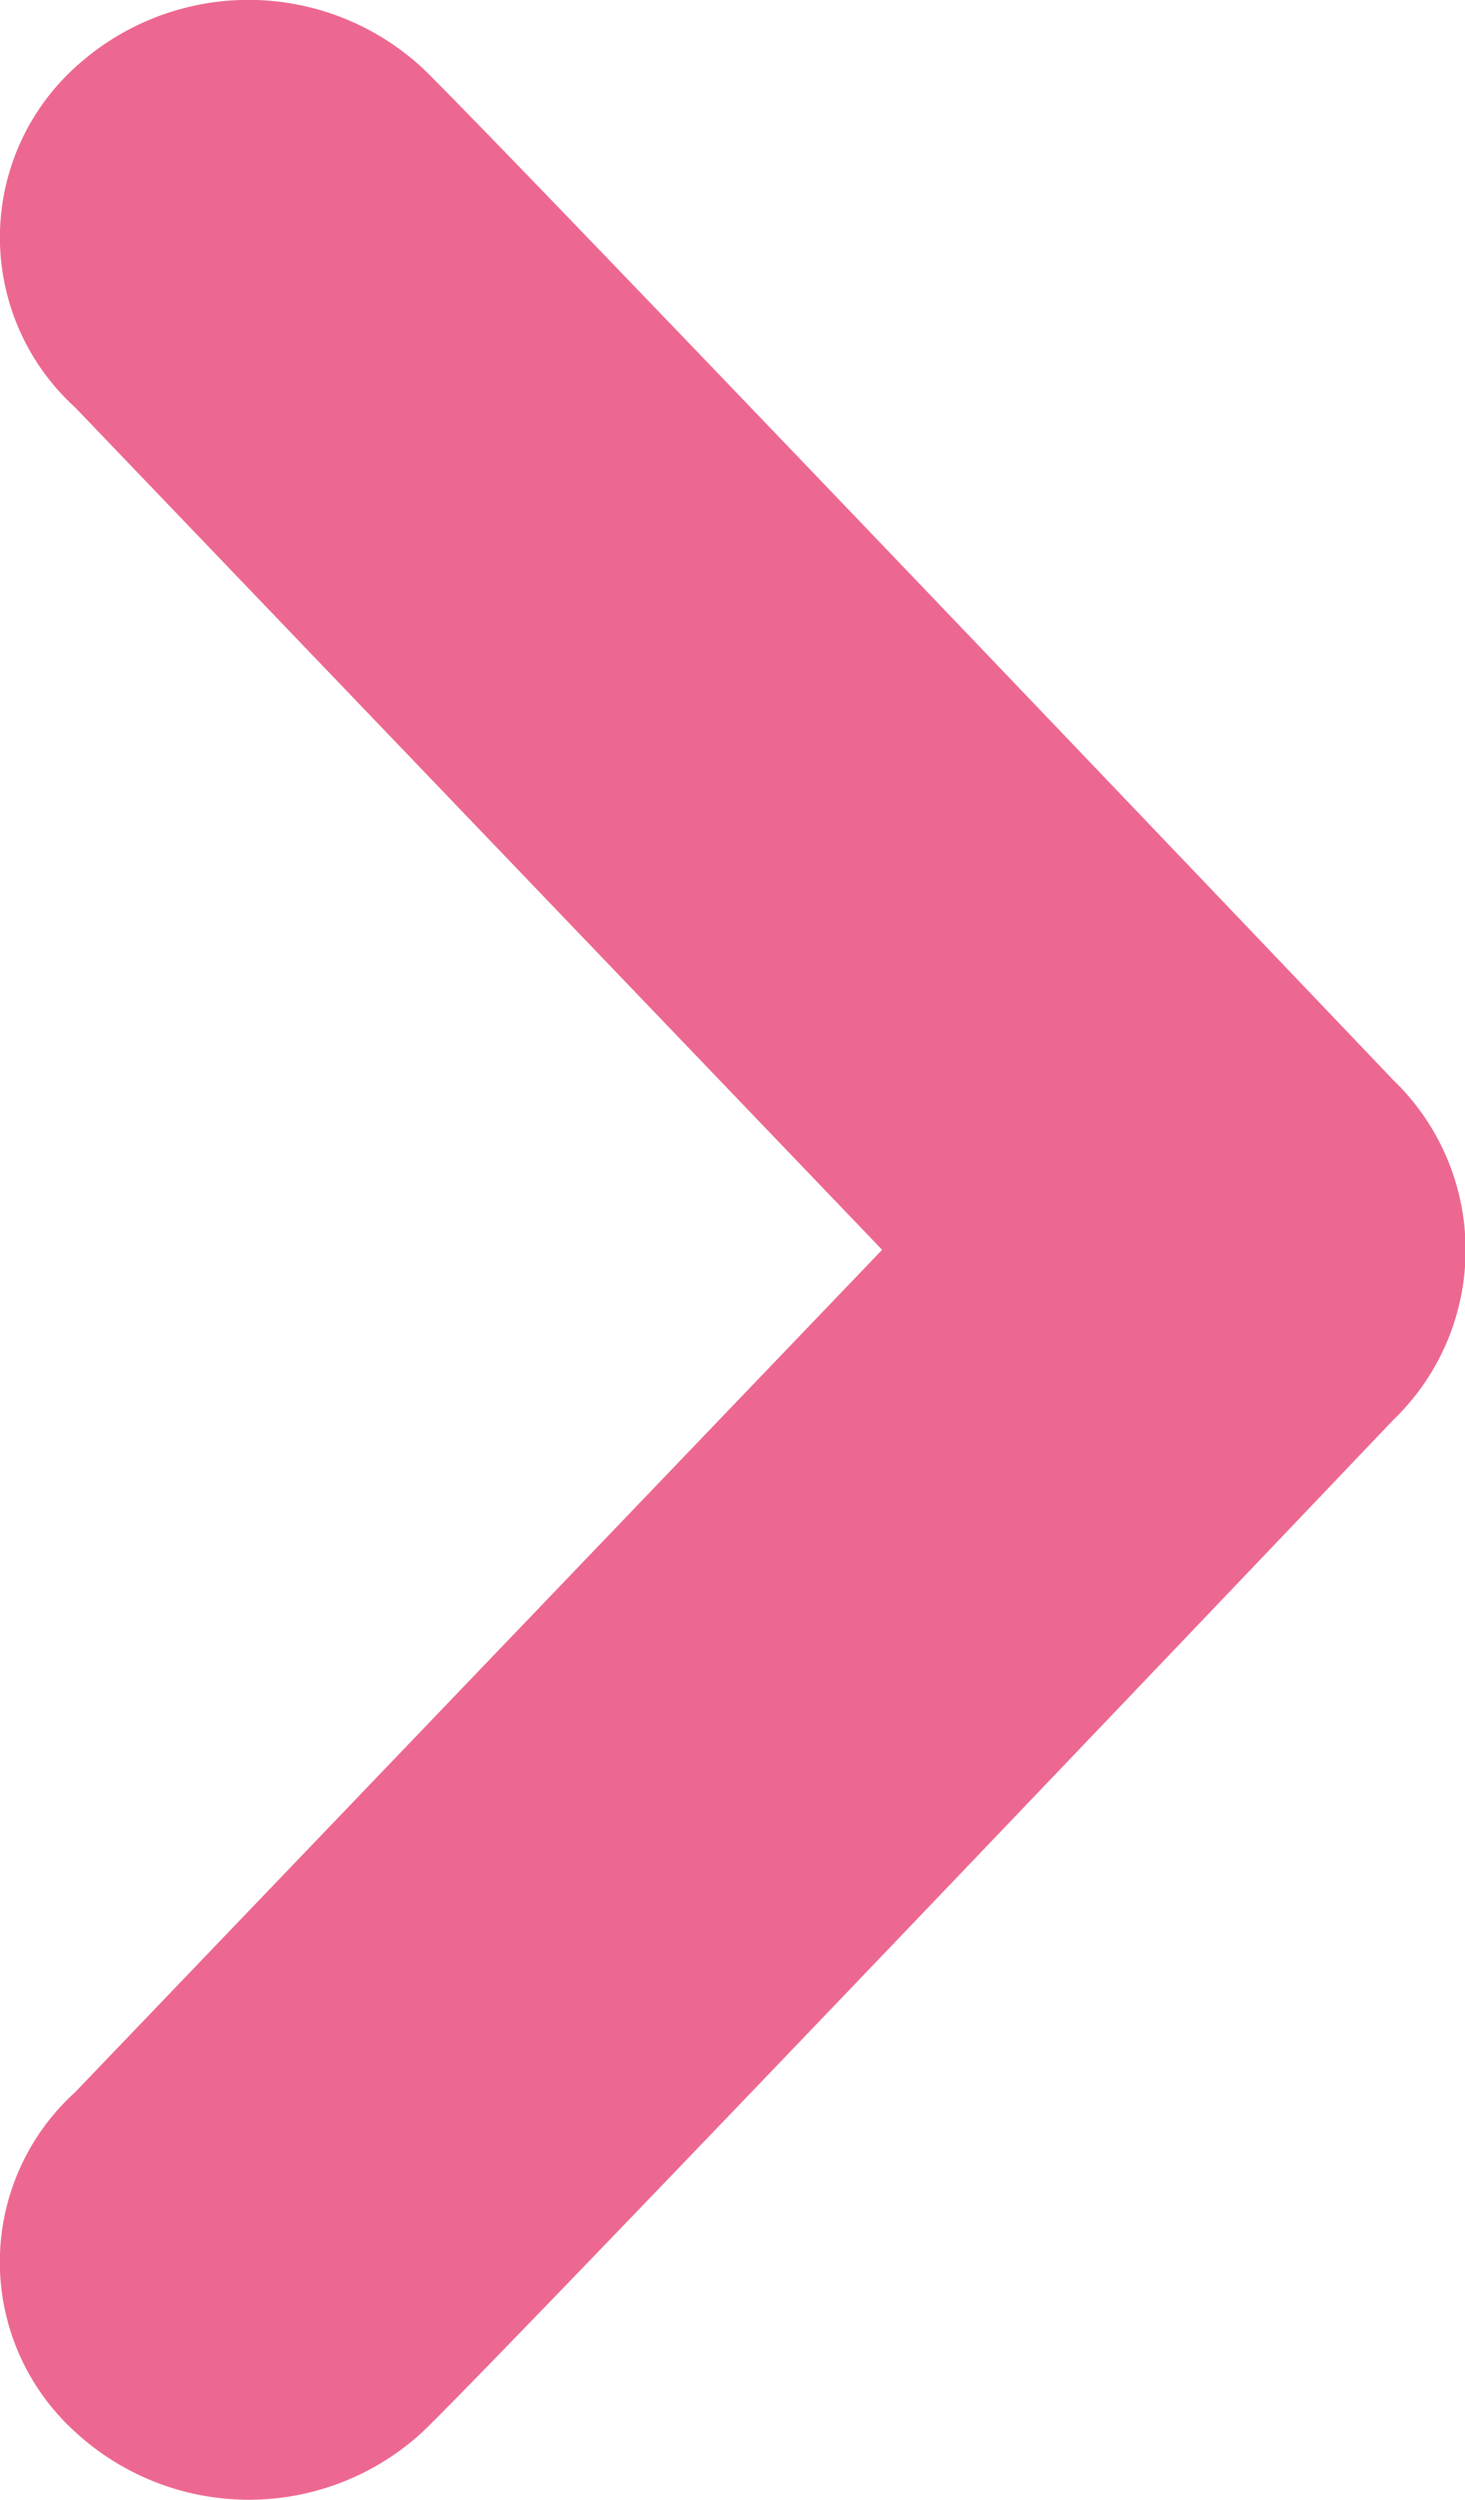
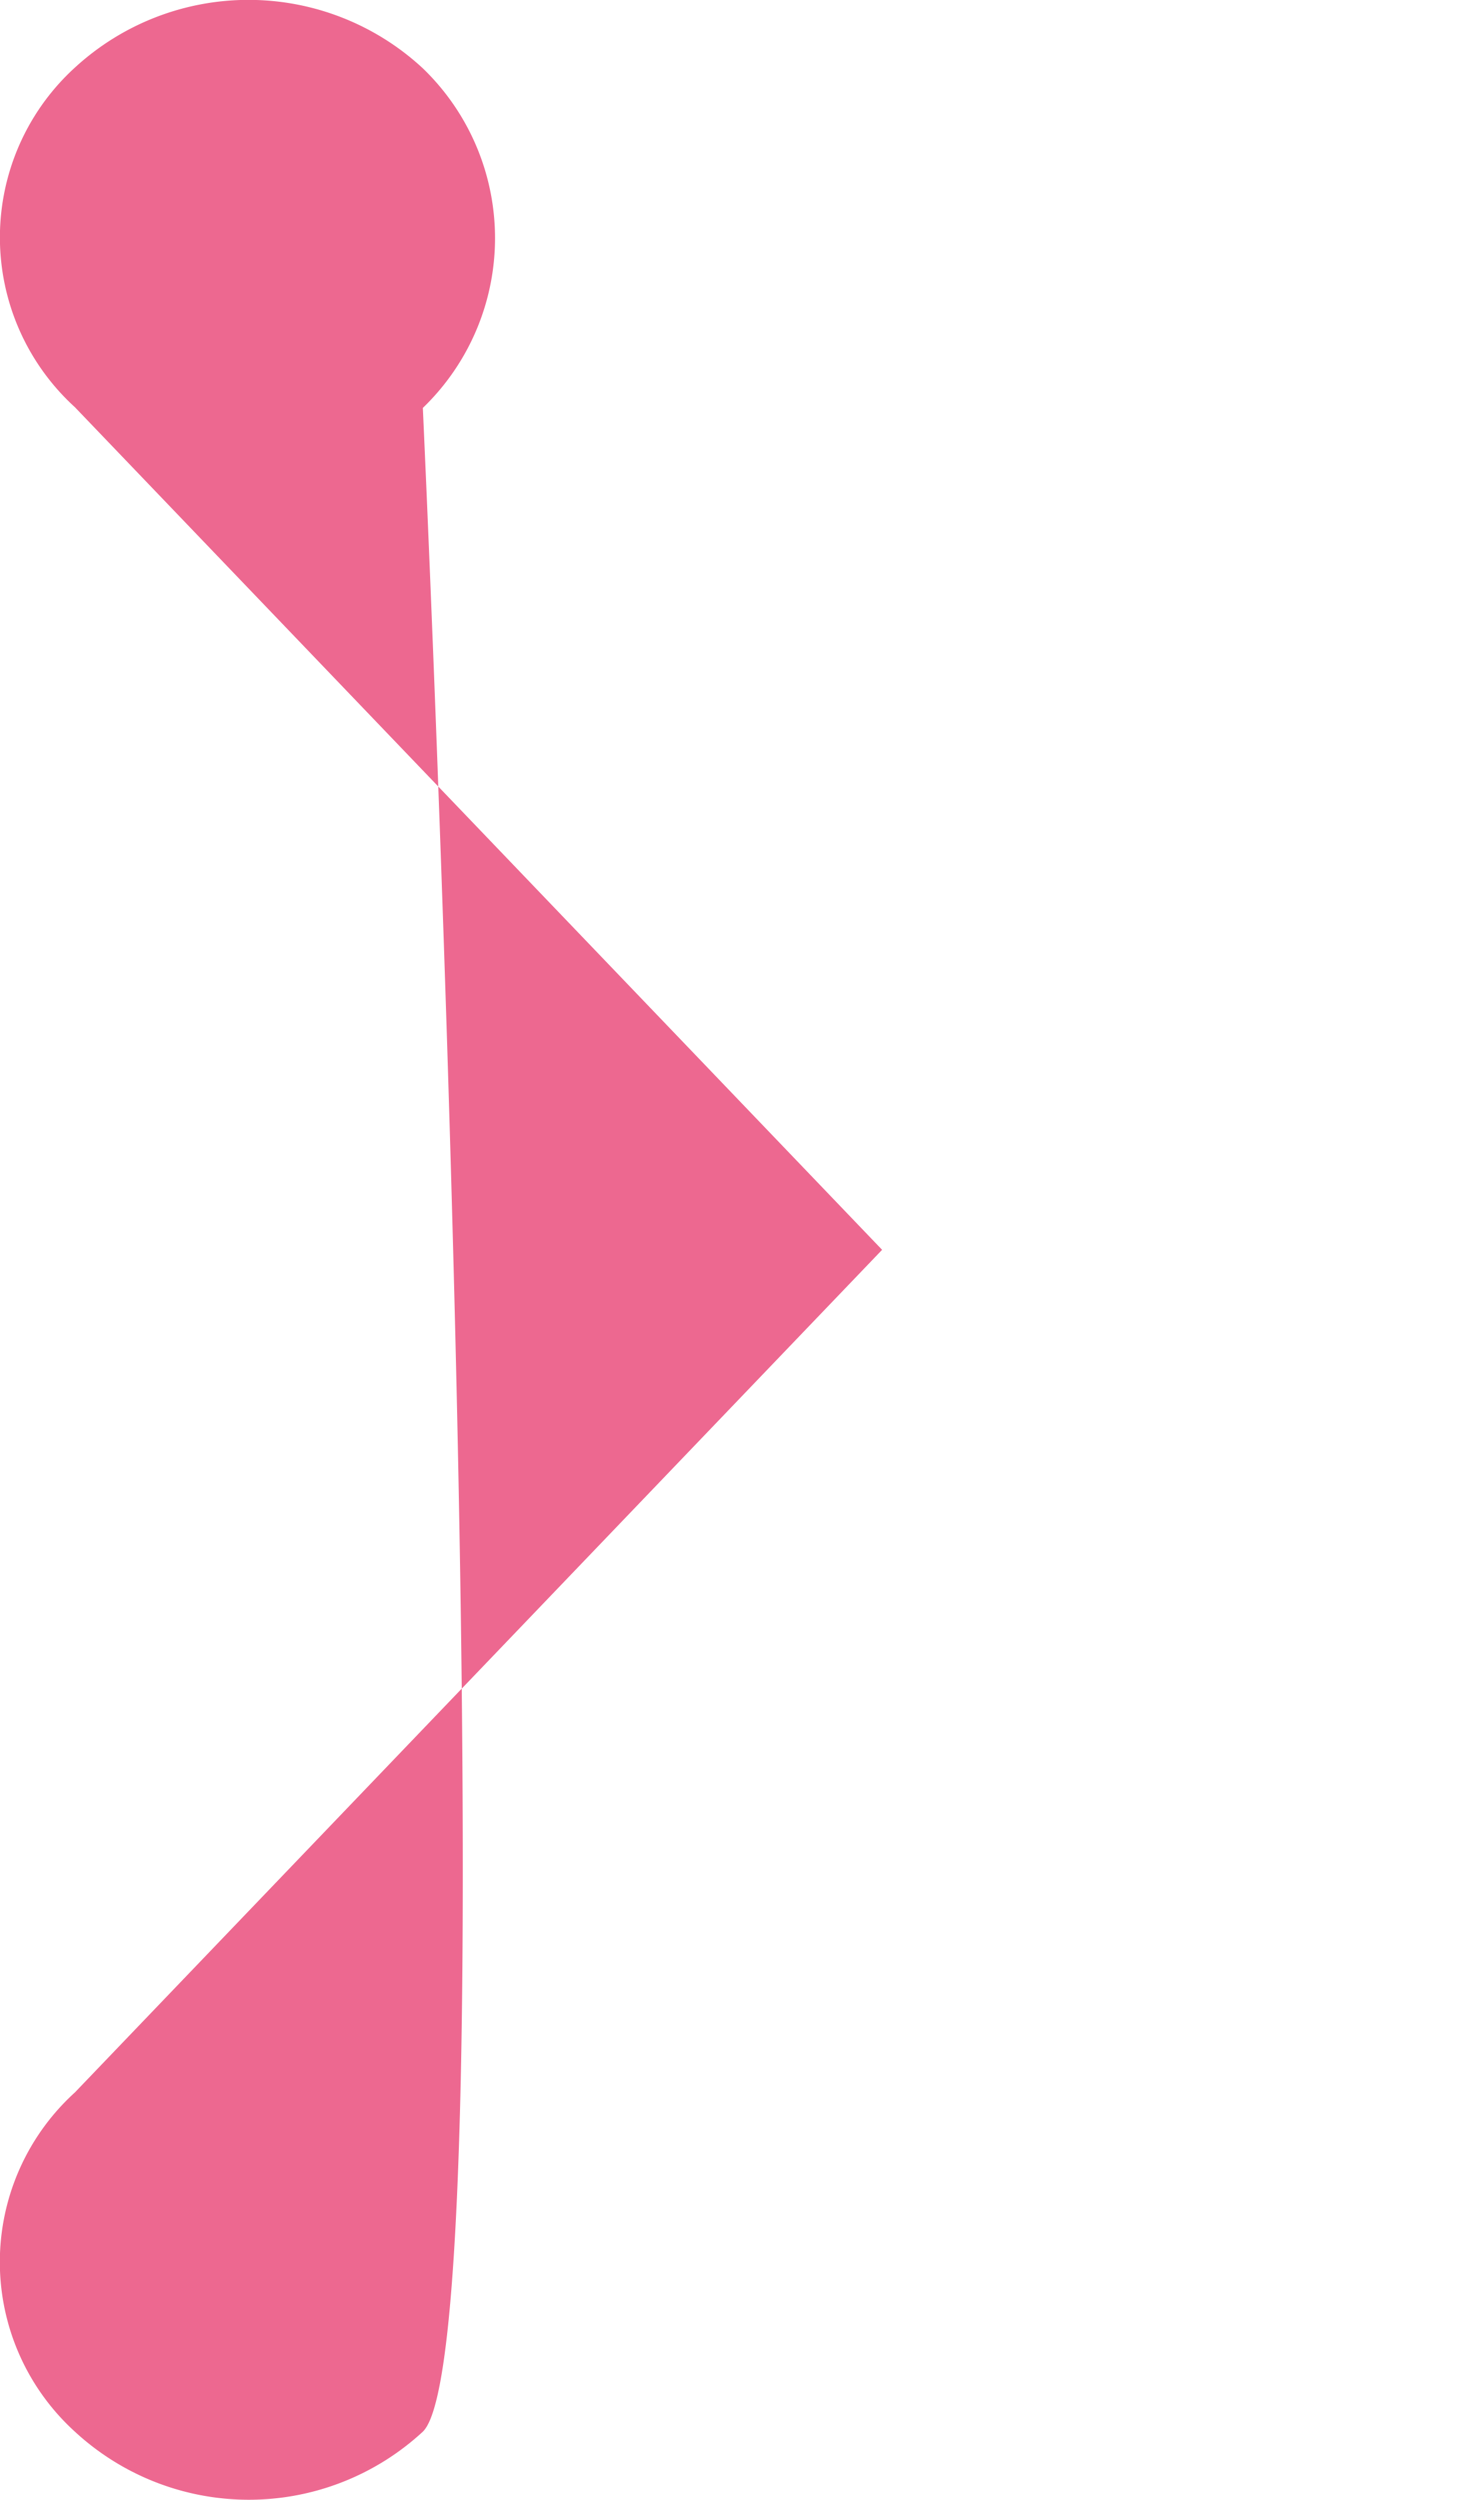
<svg xmlns="http://www.w3.org/2000/svg" width="8" height="13.647" viewBox="0 0 8 13.647">
-   <path id="Path_521" fill="#ed6890" d="M9.509 4.572c.492.48 5.3 5.524 5.3 5.524a1.287 1.287 0 0 1 0 1.854S10 17 9.509 17.474a1.4 1.4 0 0 1-1.9 0 1.251 1.251 0 0 1 0-1.852l4.408-4.6-4.408-4.6a1.254 1.254 0 0 1 0-1.854 1.4 1.4 0 0 1 1.9.004z" data-name="Path 521" transform="translate(-7.2 -4.199)" />
+   <path id="Path_521" fill="#ed6890" d="M9.509 4.572a1.287 1.287 0 0 1 0 1.854S10 17 9.509 17.474a1.4 1.4 0 0 1-1.9 0 1.251 1.251 0 0 1 0-1.852l4.408-4.6-4.408-4.6a1.254 1.254 0 0 1 0-1.854 1.4 1.4 0 0 1 1.9.004z" data-name="Path 521" transform="translate(-7.2 -4.199)" />
</svg>